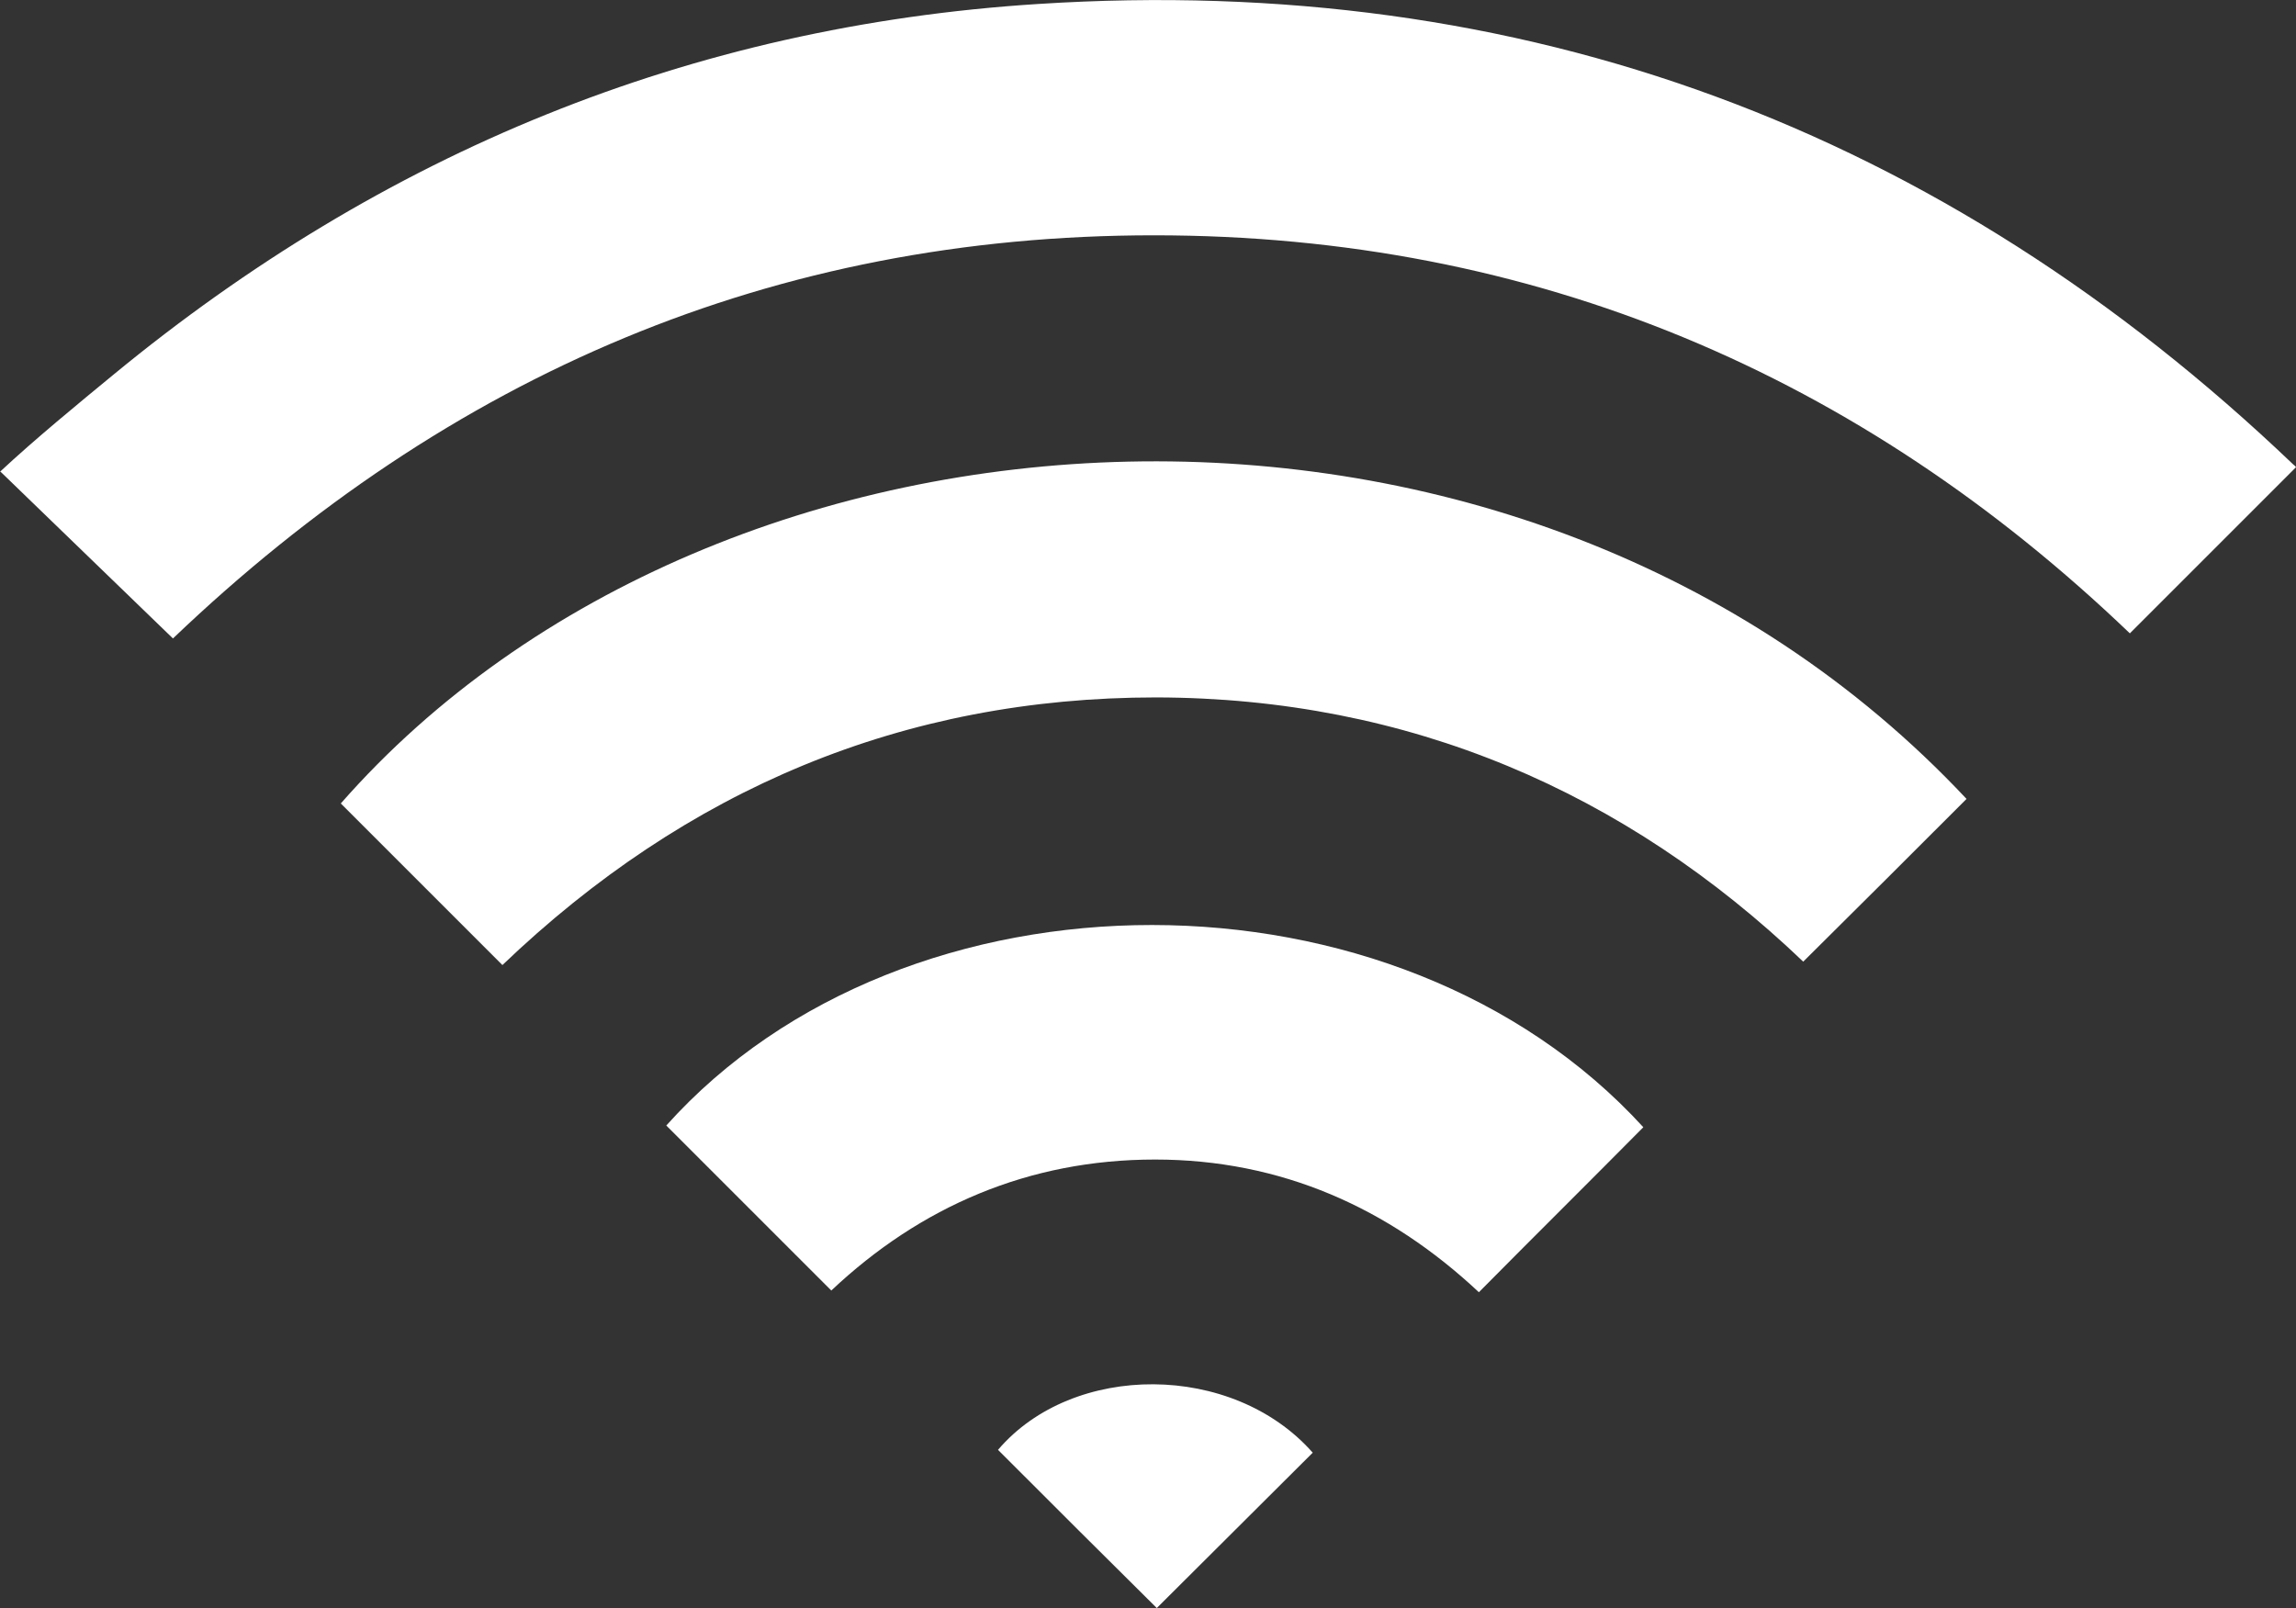
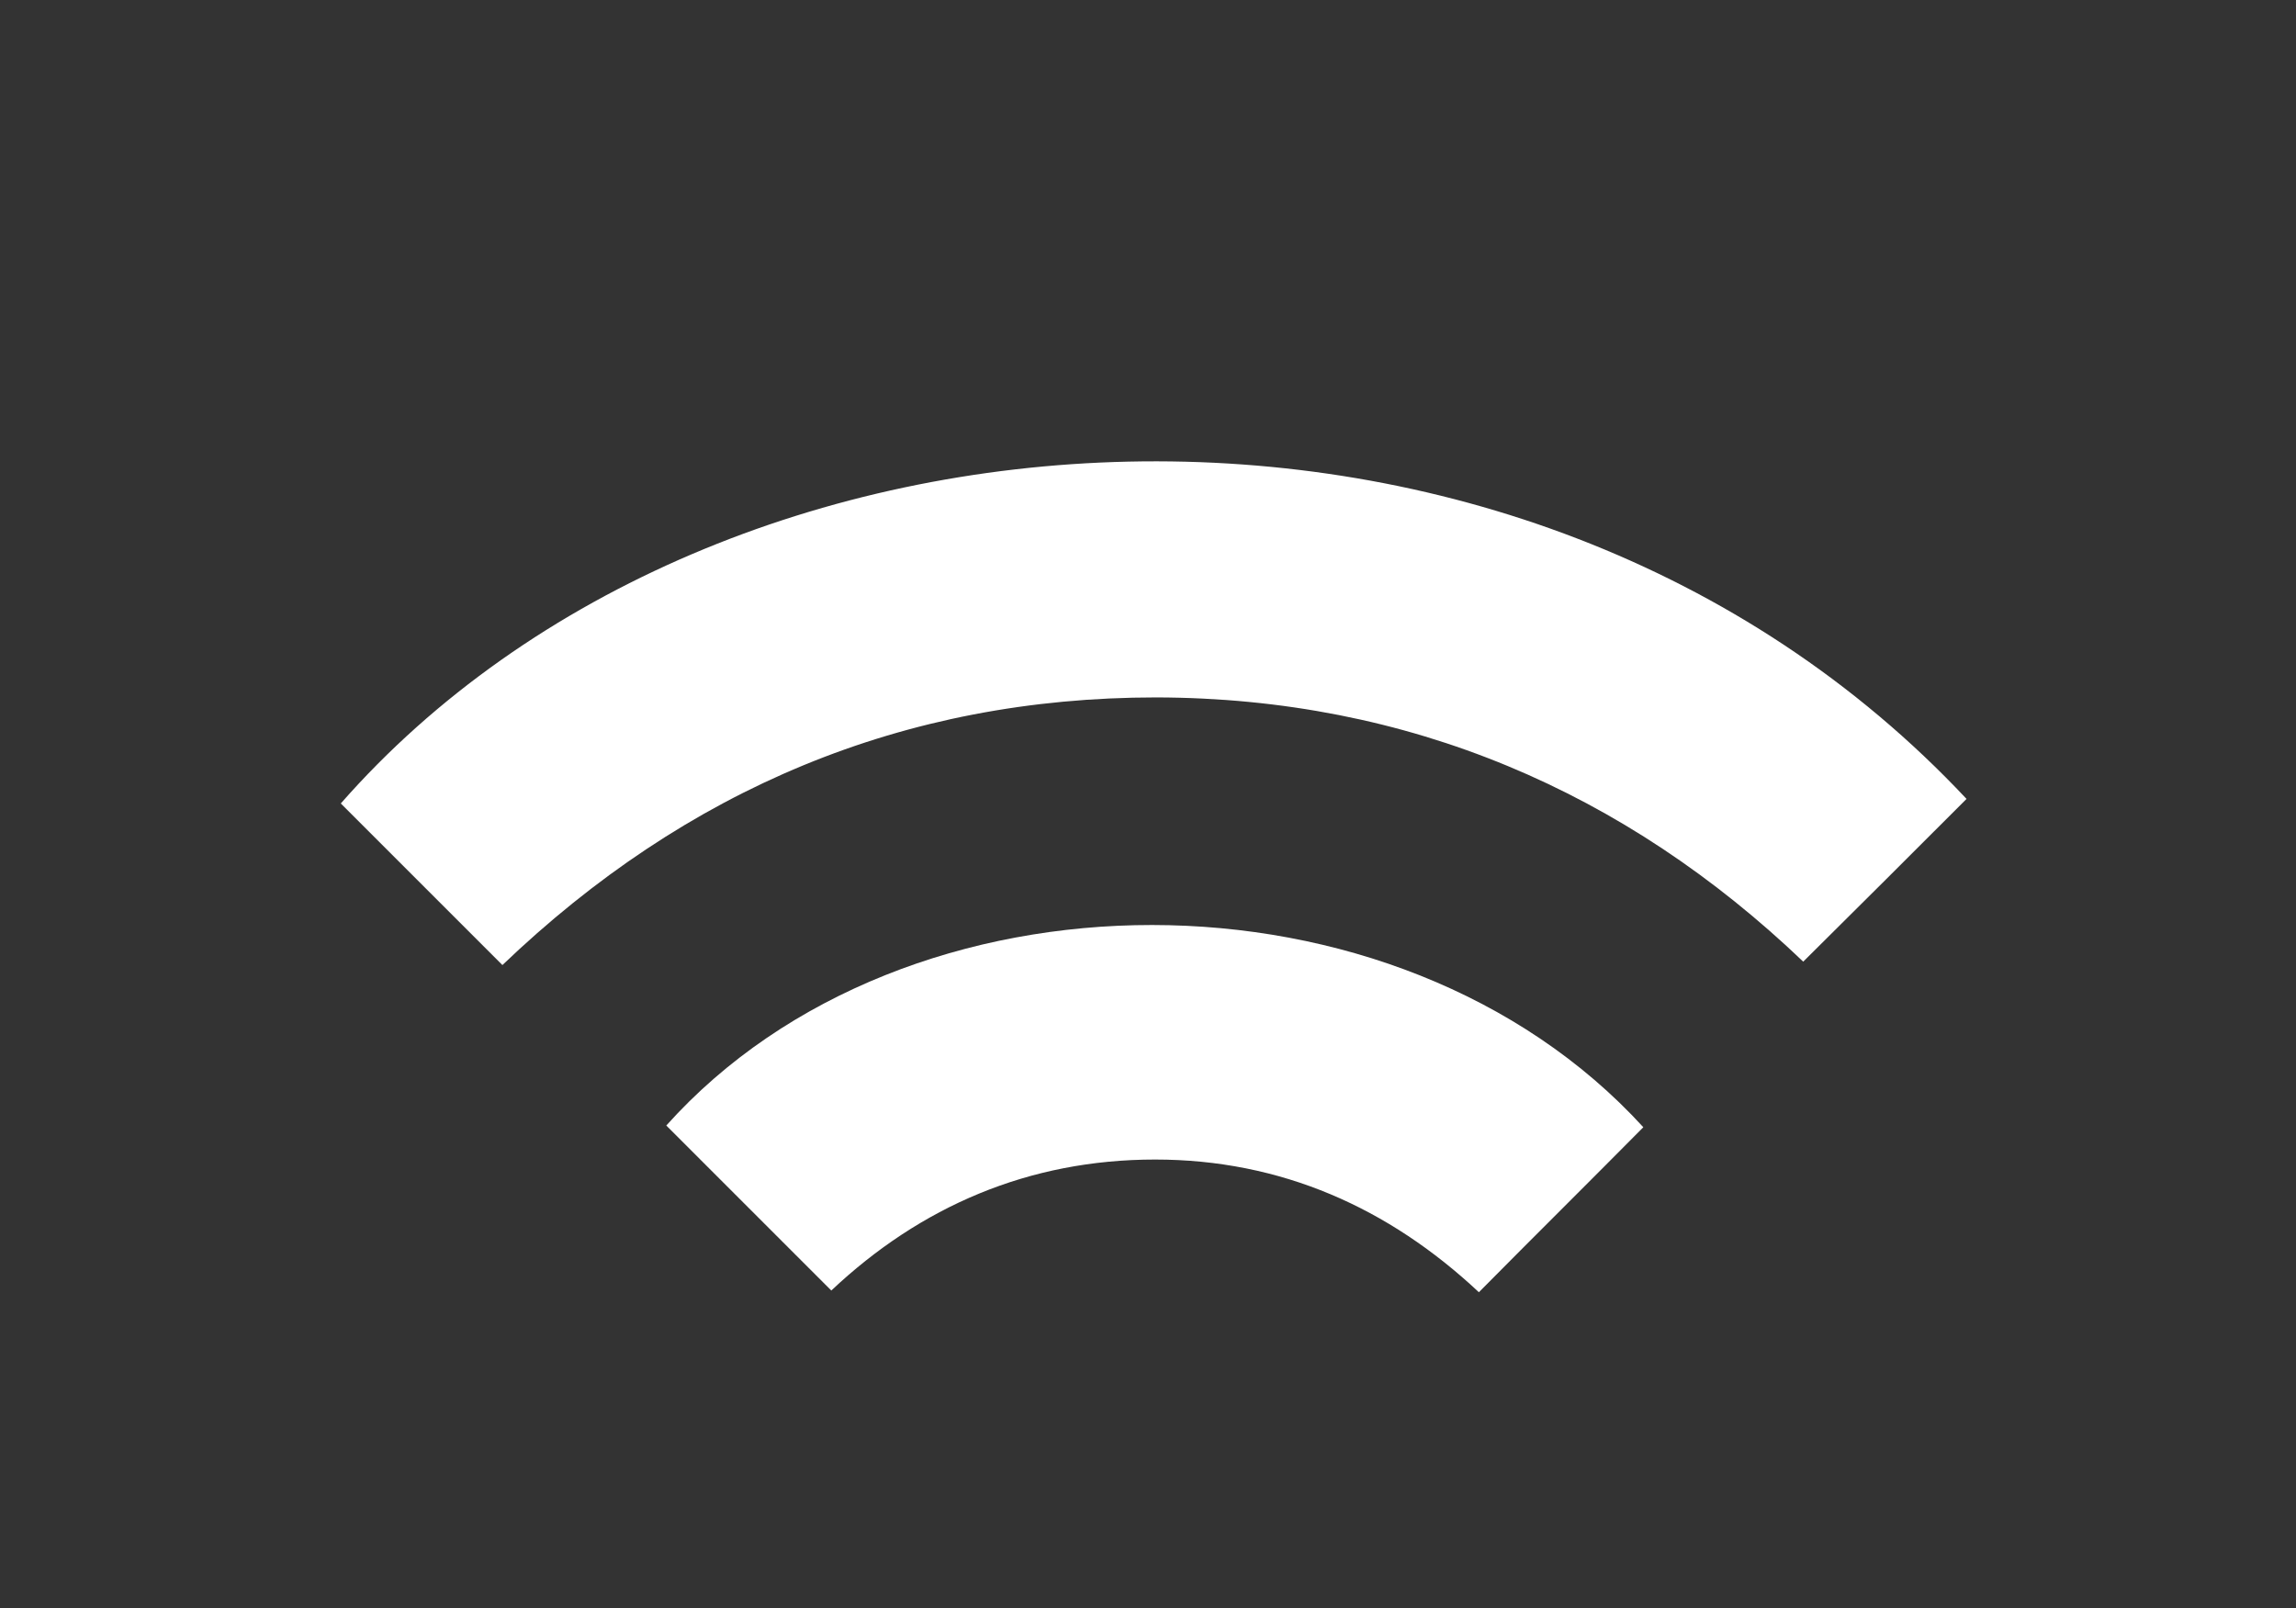
<svg xmlns="http://www.w3.org/2000/svg" id="_レイヤー_2" viewBox="0 0 40.49 28.36">
  <rect x="0" y="0" width="40.49" height="28.36" fill="#333333" stroke="none" />
  <g id="_レイヤー_1-2">
-     <path d="m0,8.32c.61-.57,1.39-1.21,2.01-1.72C6.75,2.7,12.17.46,18.31.07c8.56-.55,15.93,2.2,22.13,8.12.04.03.05.05.05.05-.98.98-1.95,1.95-2.93,2.93-4.75-4.55-10.48-7.02-17.21-7.02-6.7,0-12.42,2.45-17.3,7.11-.96-.93-2.08-2.01-3.05-2.95,0-.11,0,.11,0,0Z" style="fill:#fff; stroke-width:0px;" />
    <path d="m8.85,17.01c-.99-.99-1.91-1.91-2.84-2.84,6.67-7.6,20.82-8.45,28.67-.08-.94.94-1.88,1.88-2.88,2.87-3.14-3-6.96-4.65-11.41-4.66-4.46,0-8.29,1.62-11.53,4.72Z" style="fill:#fff; stroke-width:0px;" />
    <path d="m28.98,19.88c-.97.98-1.92,1.92-2.9,2.91-1.59-1.49-3.49-2.34-5.71-2.34-2.23,0-4.14.83-5.71,2.31-.98-.98-1.95-1.95-2.91-2.91,4.22-4.71,12.88-4.73,17.23.03Z" style="fill:#fff; stroke-width:0px;" />
-     <path d="m23.15,25.62c-.94.94-1.88,1.87-2.75,2.74-.89-.88-1.84-1.83-2.8-2.79,1.32-1.55,4.14-1.55,5.55.05Z" style="fill:#fff; stroke-width:0px;" />
  </g>
</svg>